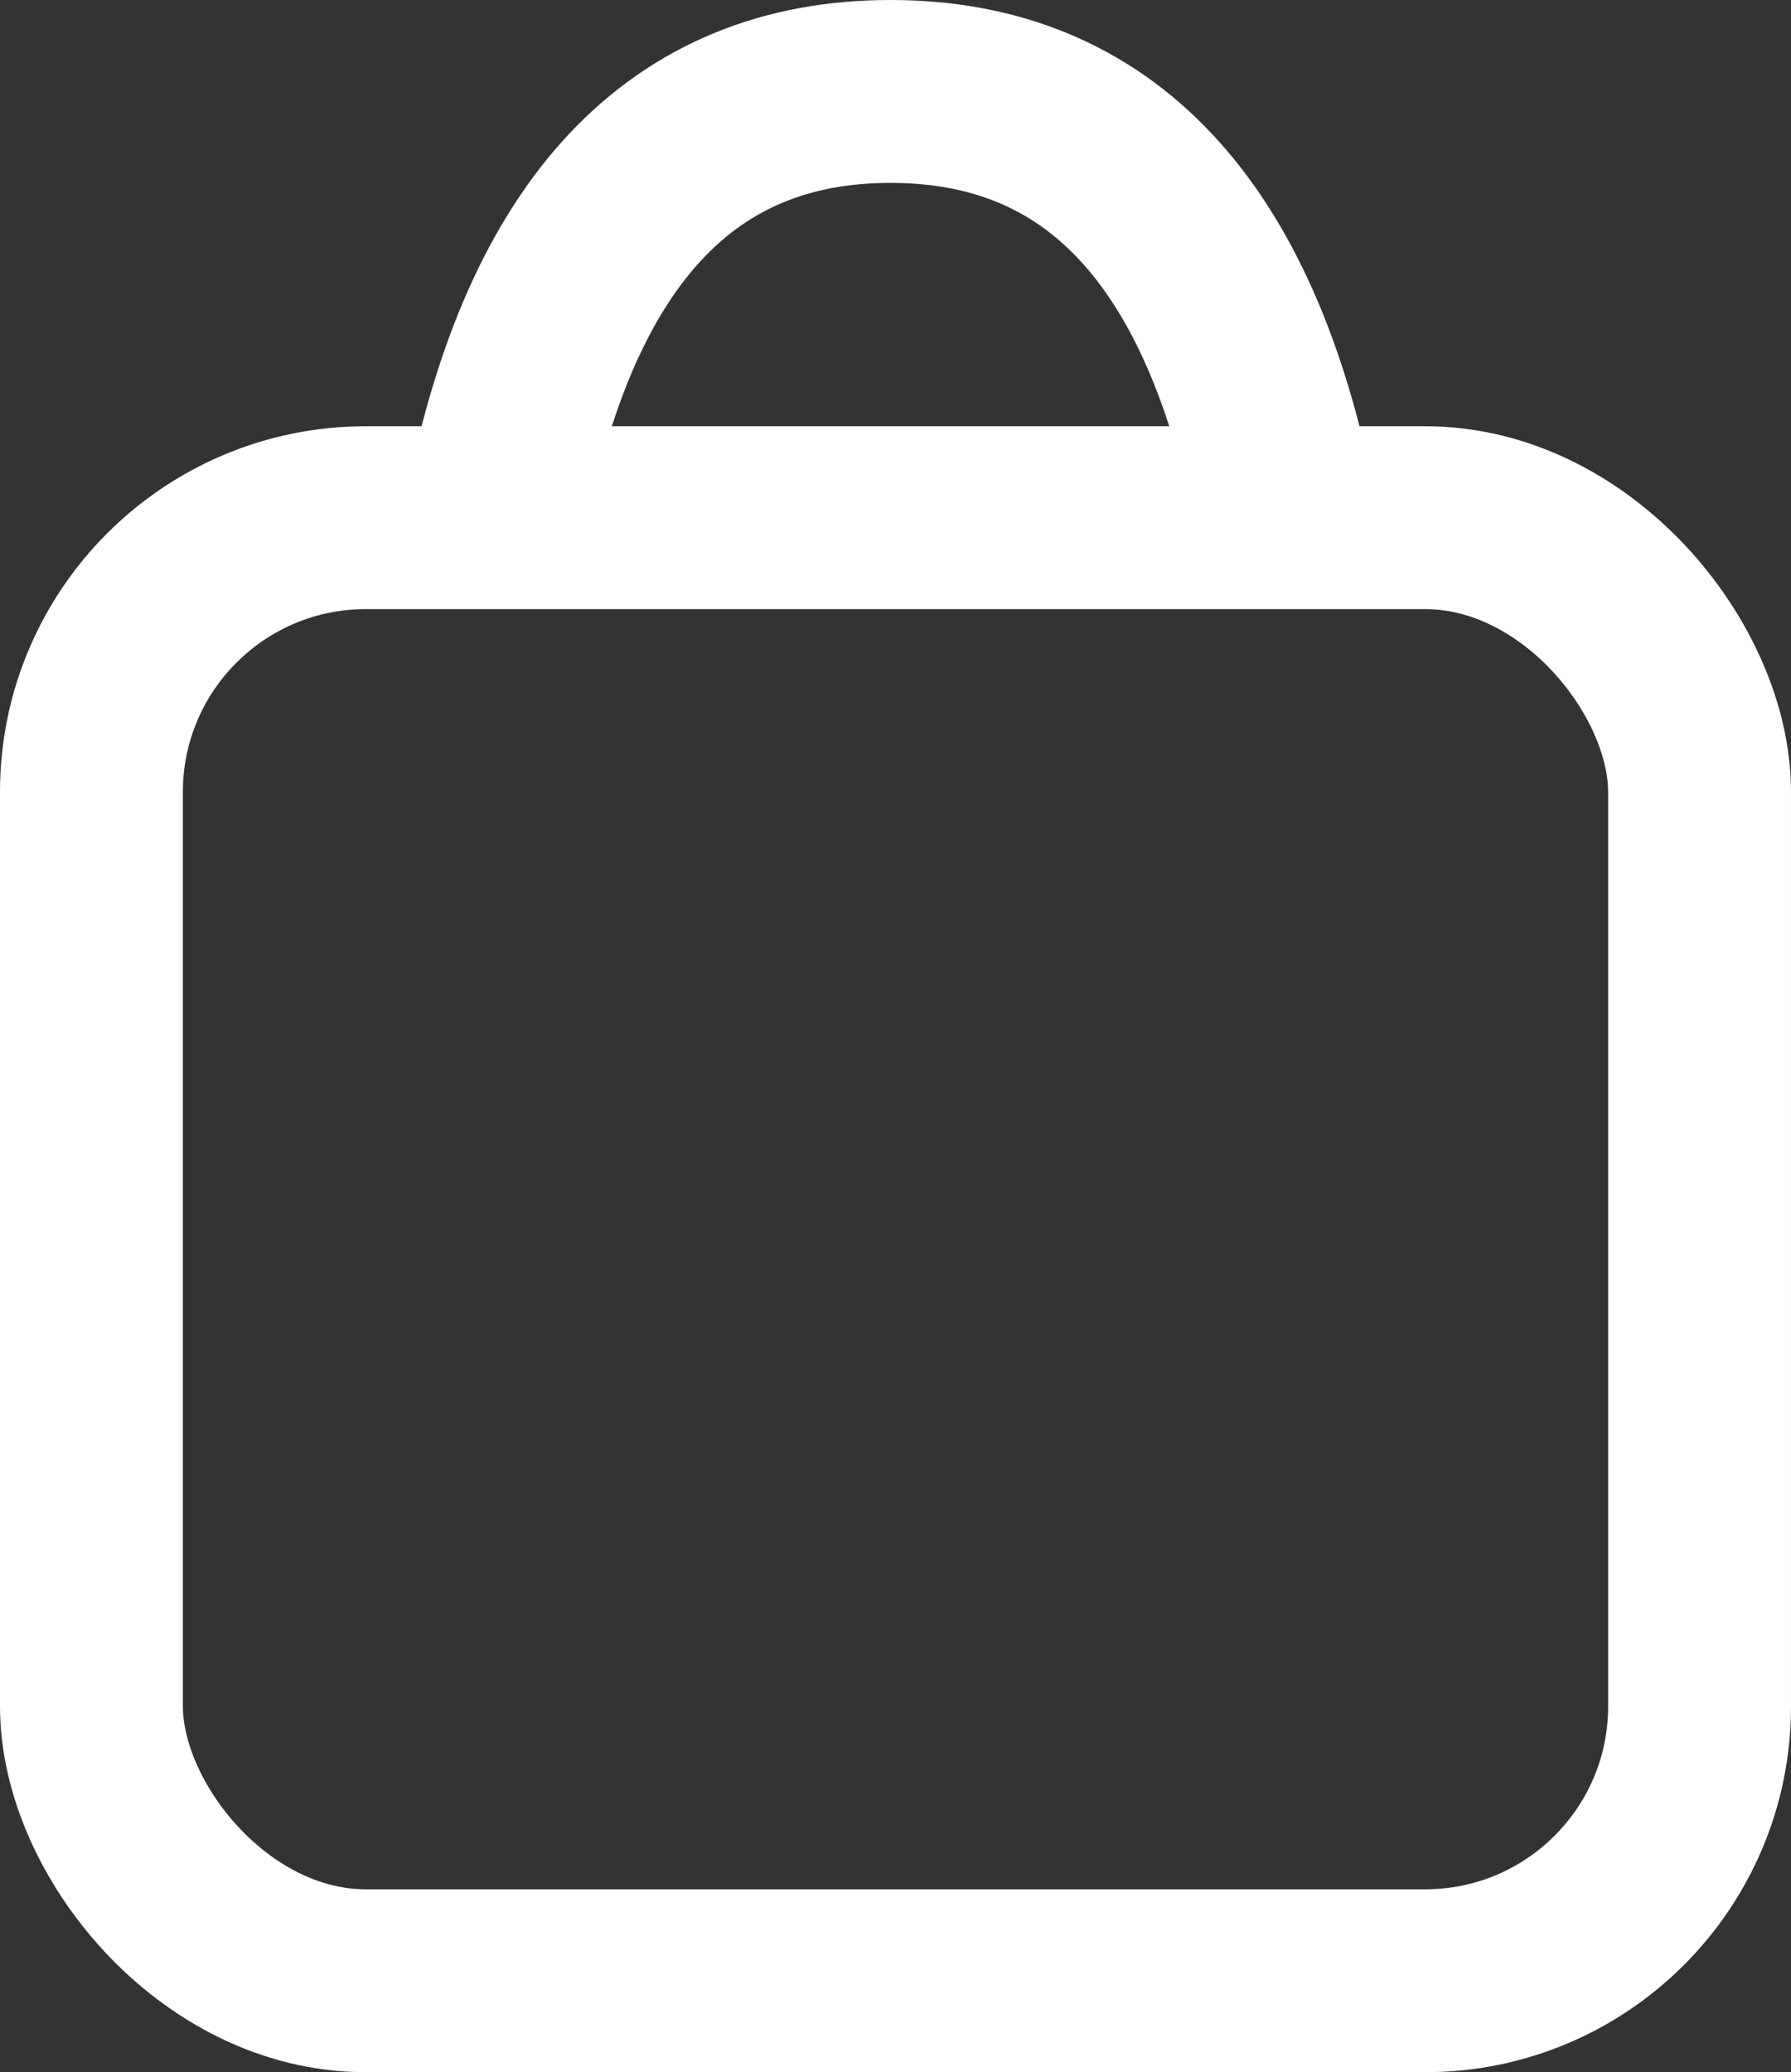
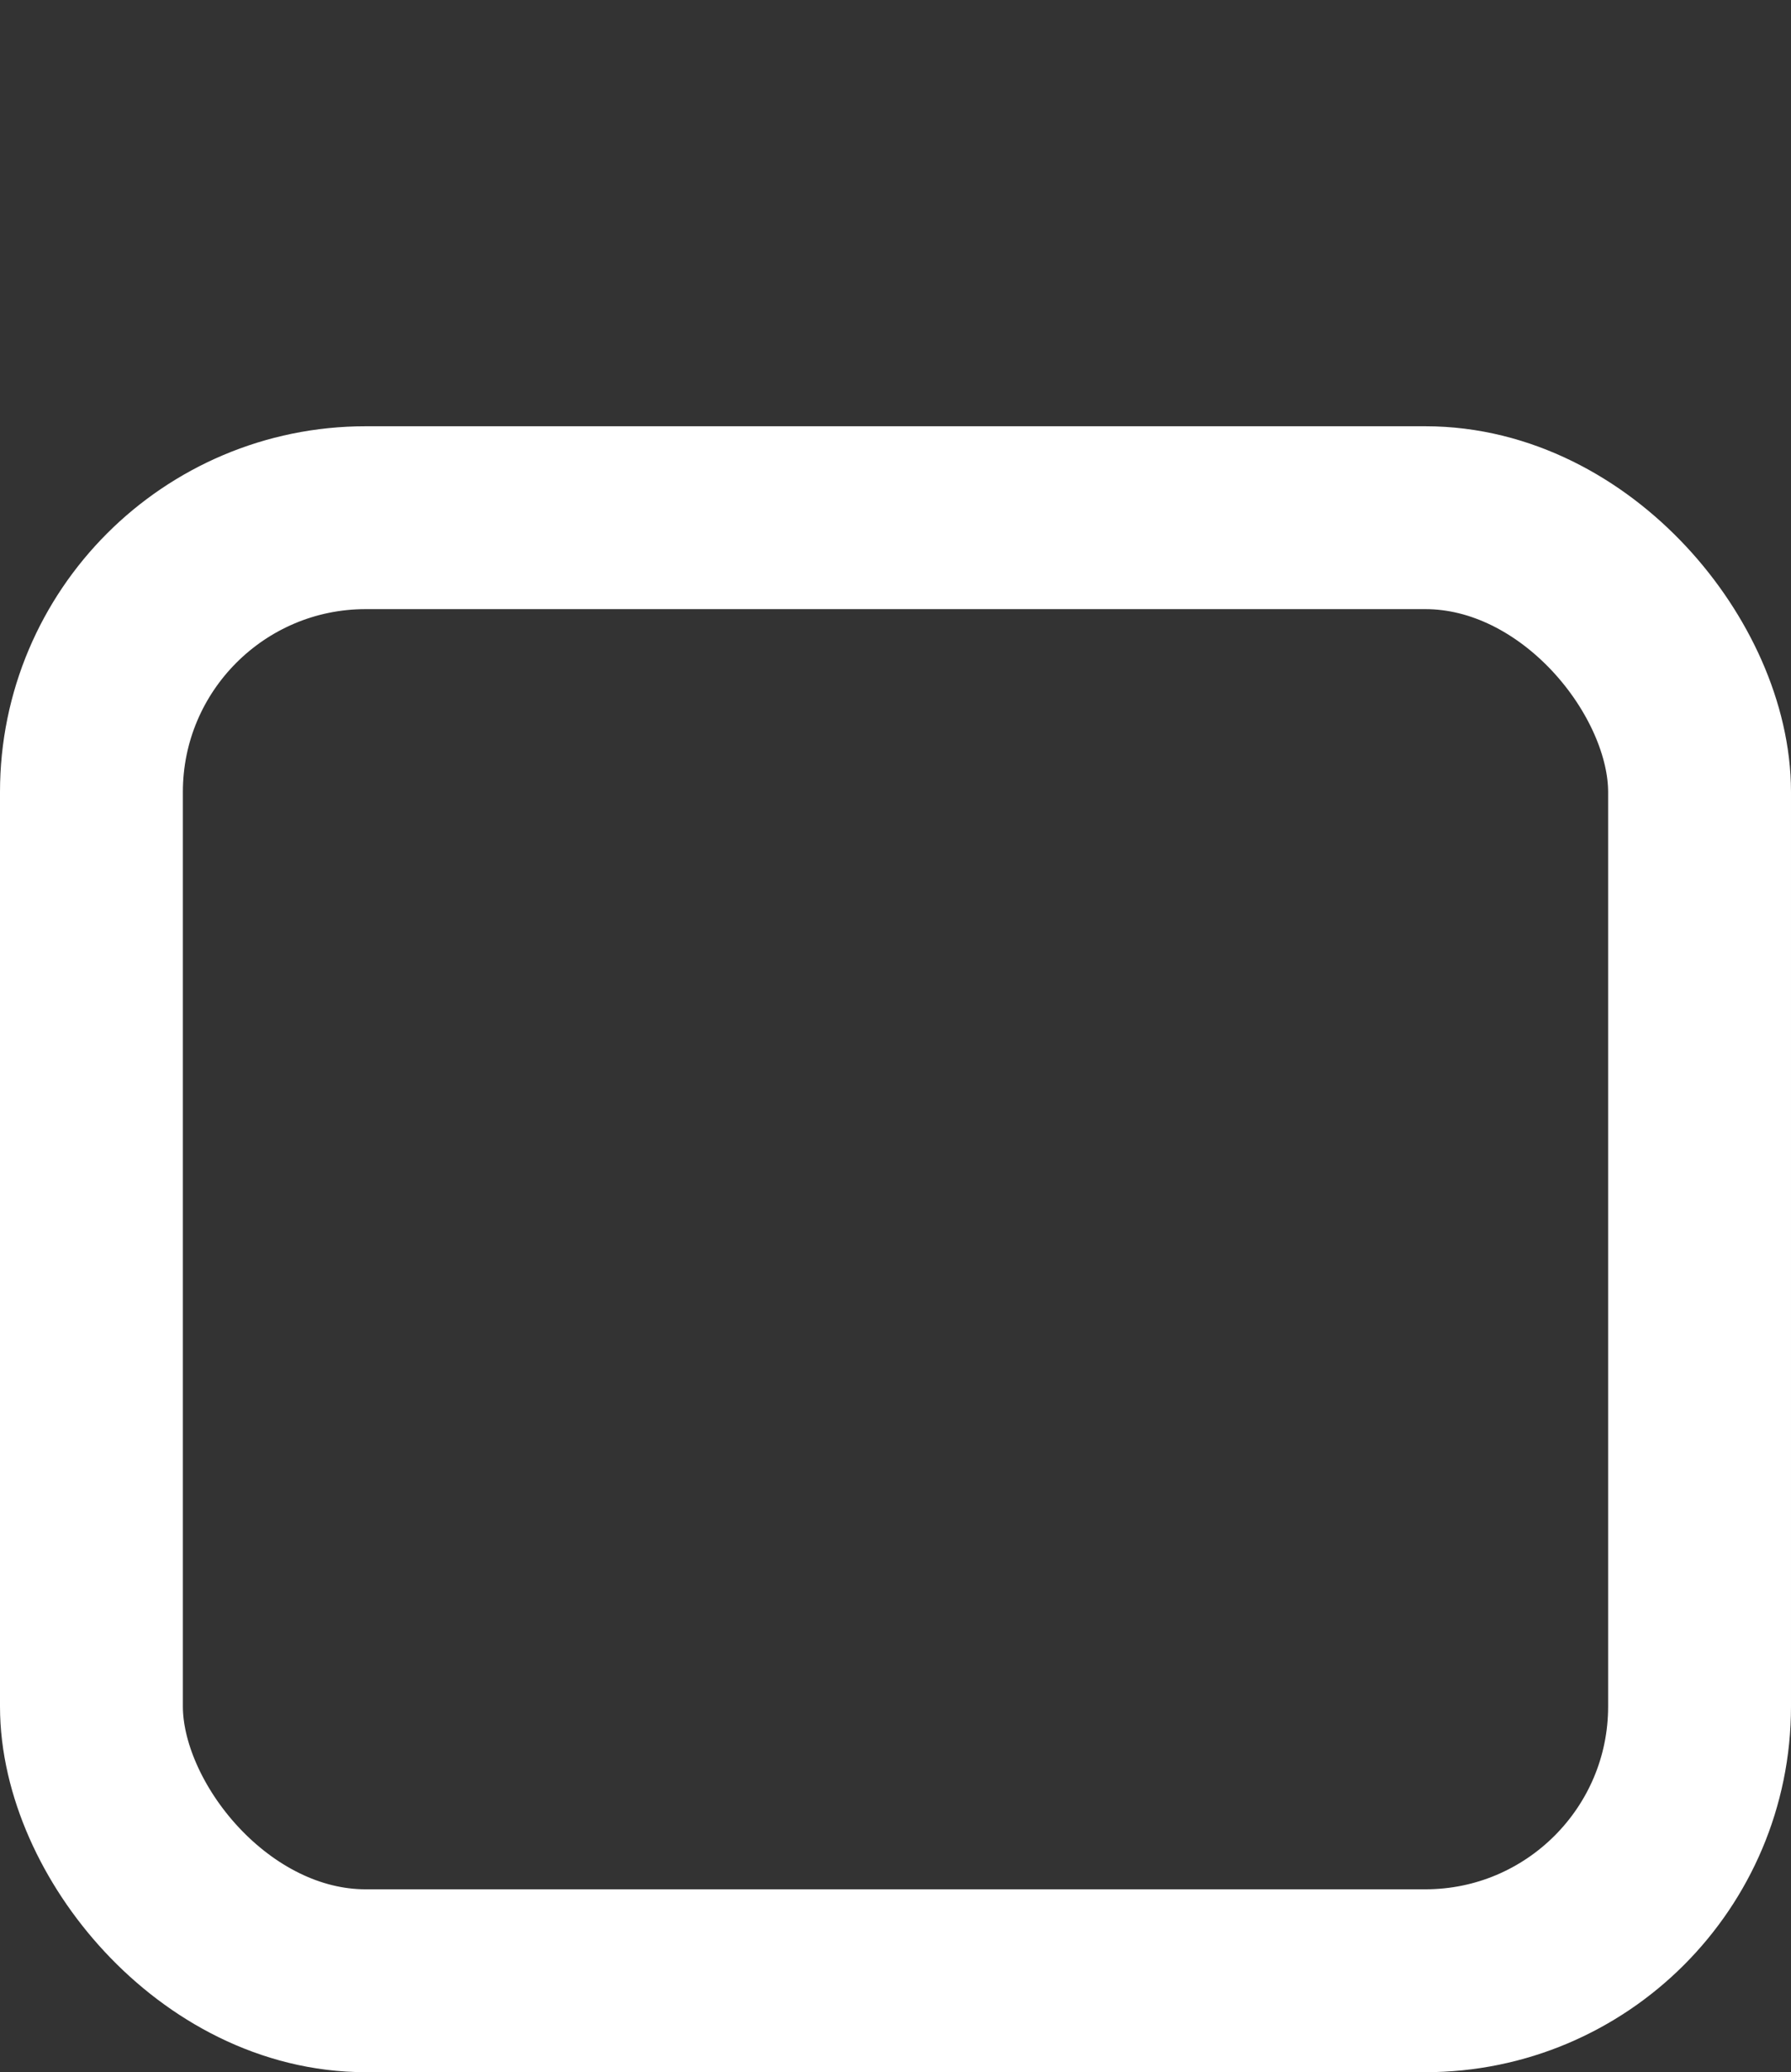
<svg xmlns="http://www.w3.org/2000/svg" width="39.176px" height="45.323px" viewBox="0 0 39.176 45.323" version="1.1">
  <rect x="0" y="0" width="39.176" height="45.323" fill="#333333" stroke="none" />
  <title>Group</title>
  <g id="Page-1" stroke="none" stroke-width="1" fill="none" fill-rule="evenodd">
    <g id="Group" transform="translate(0, 2)" stroke="#FFFFFF" stroke-width="4">
      <rect id="Rectangle" x="2" y="9.323" width="35.176" height="32" rx="6" />
-       <path d="M10.85,9.188 C12.049,3.063 14.926,0 19.479,0 C24.033,0 26.91,3.063 28.109,9.188" id="Path-2" />
    </g>
  </g>
</svg>